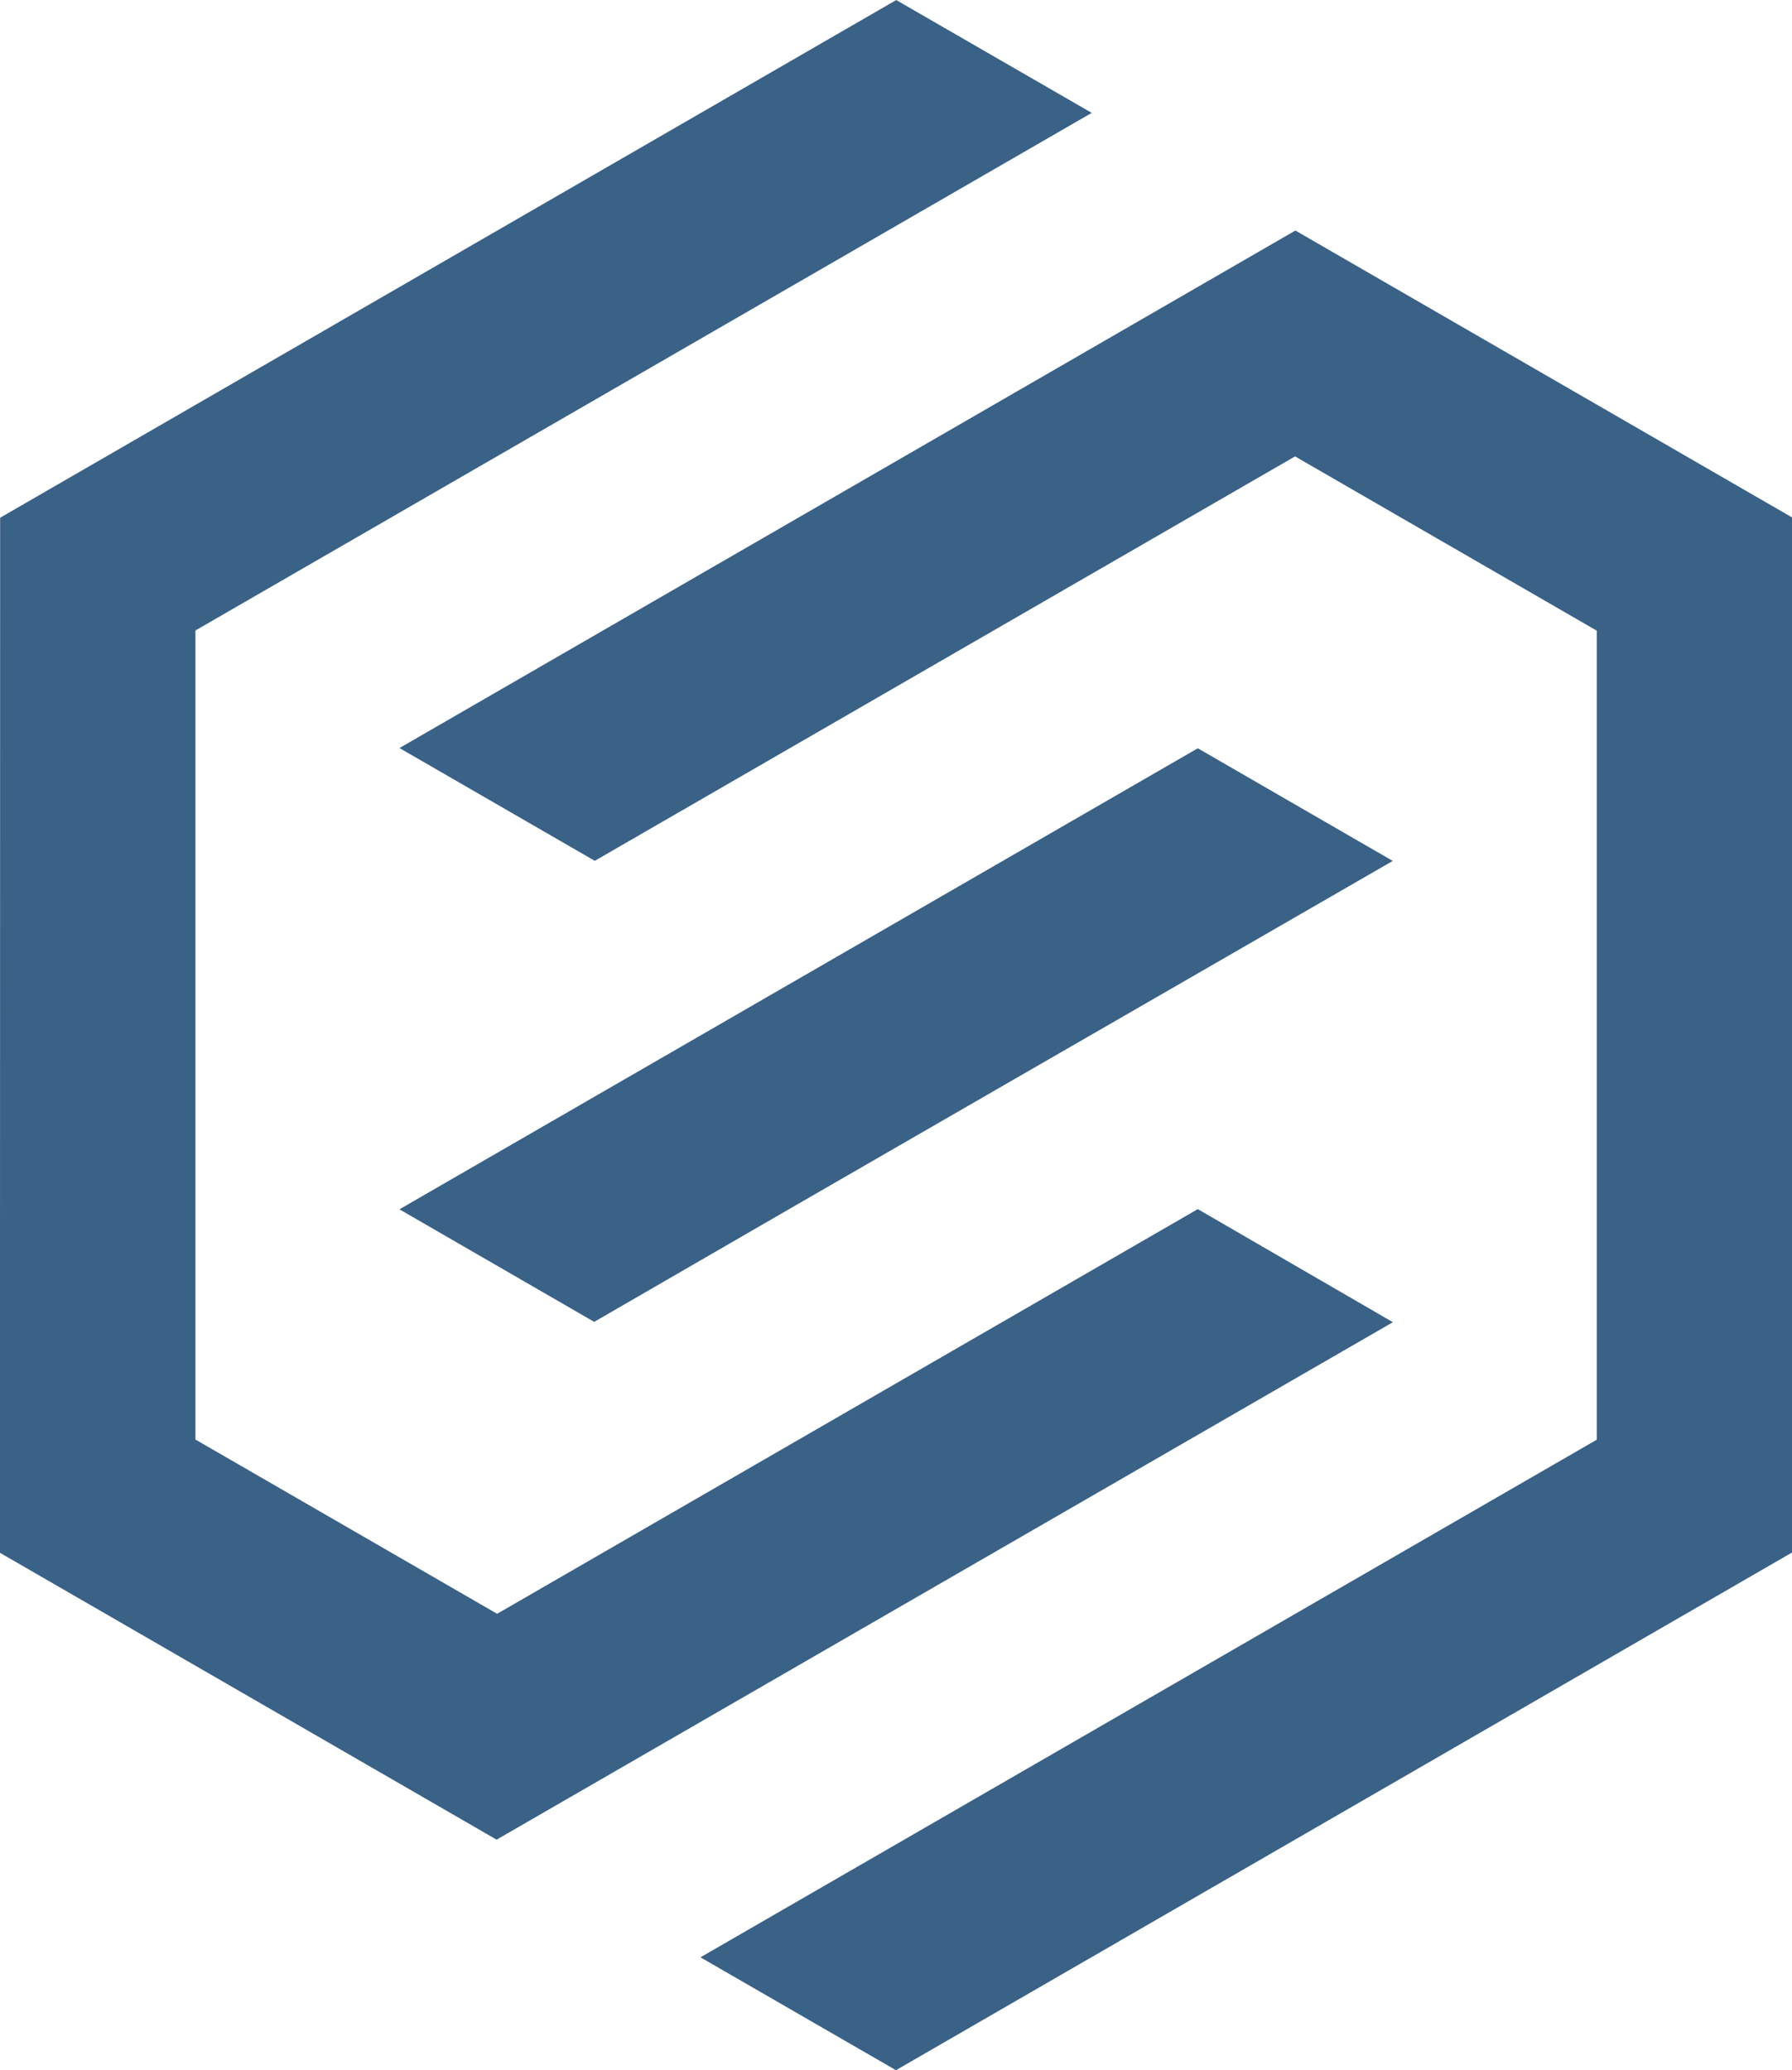
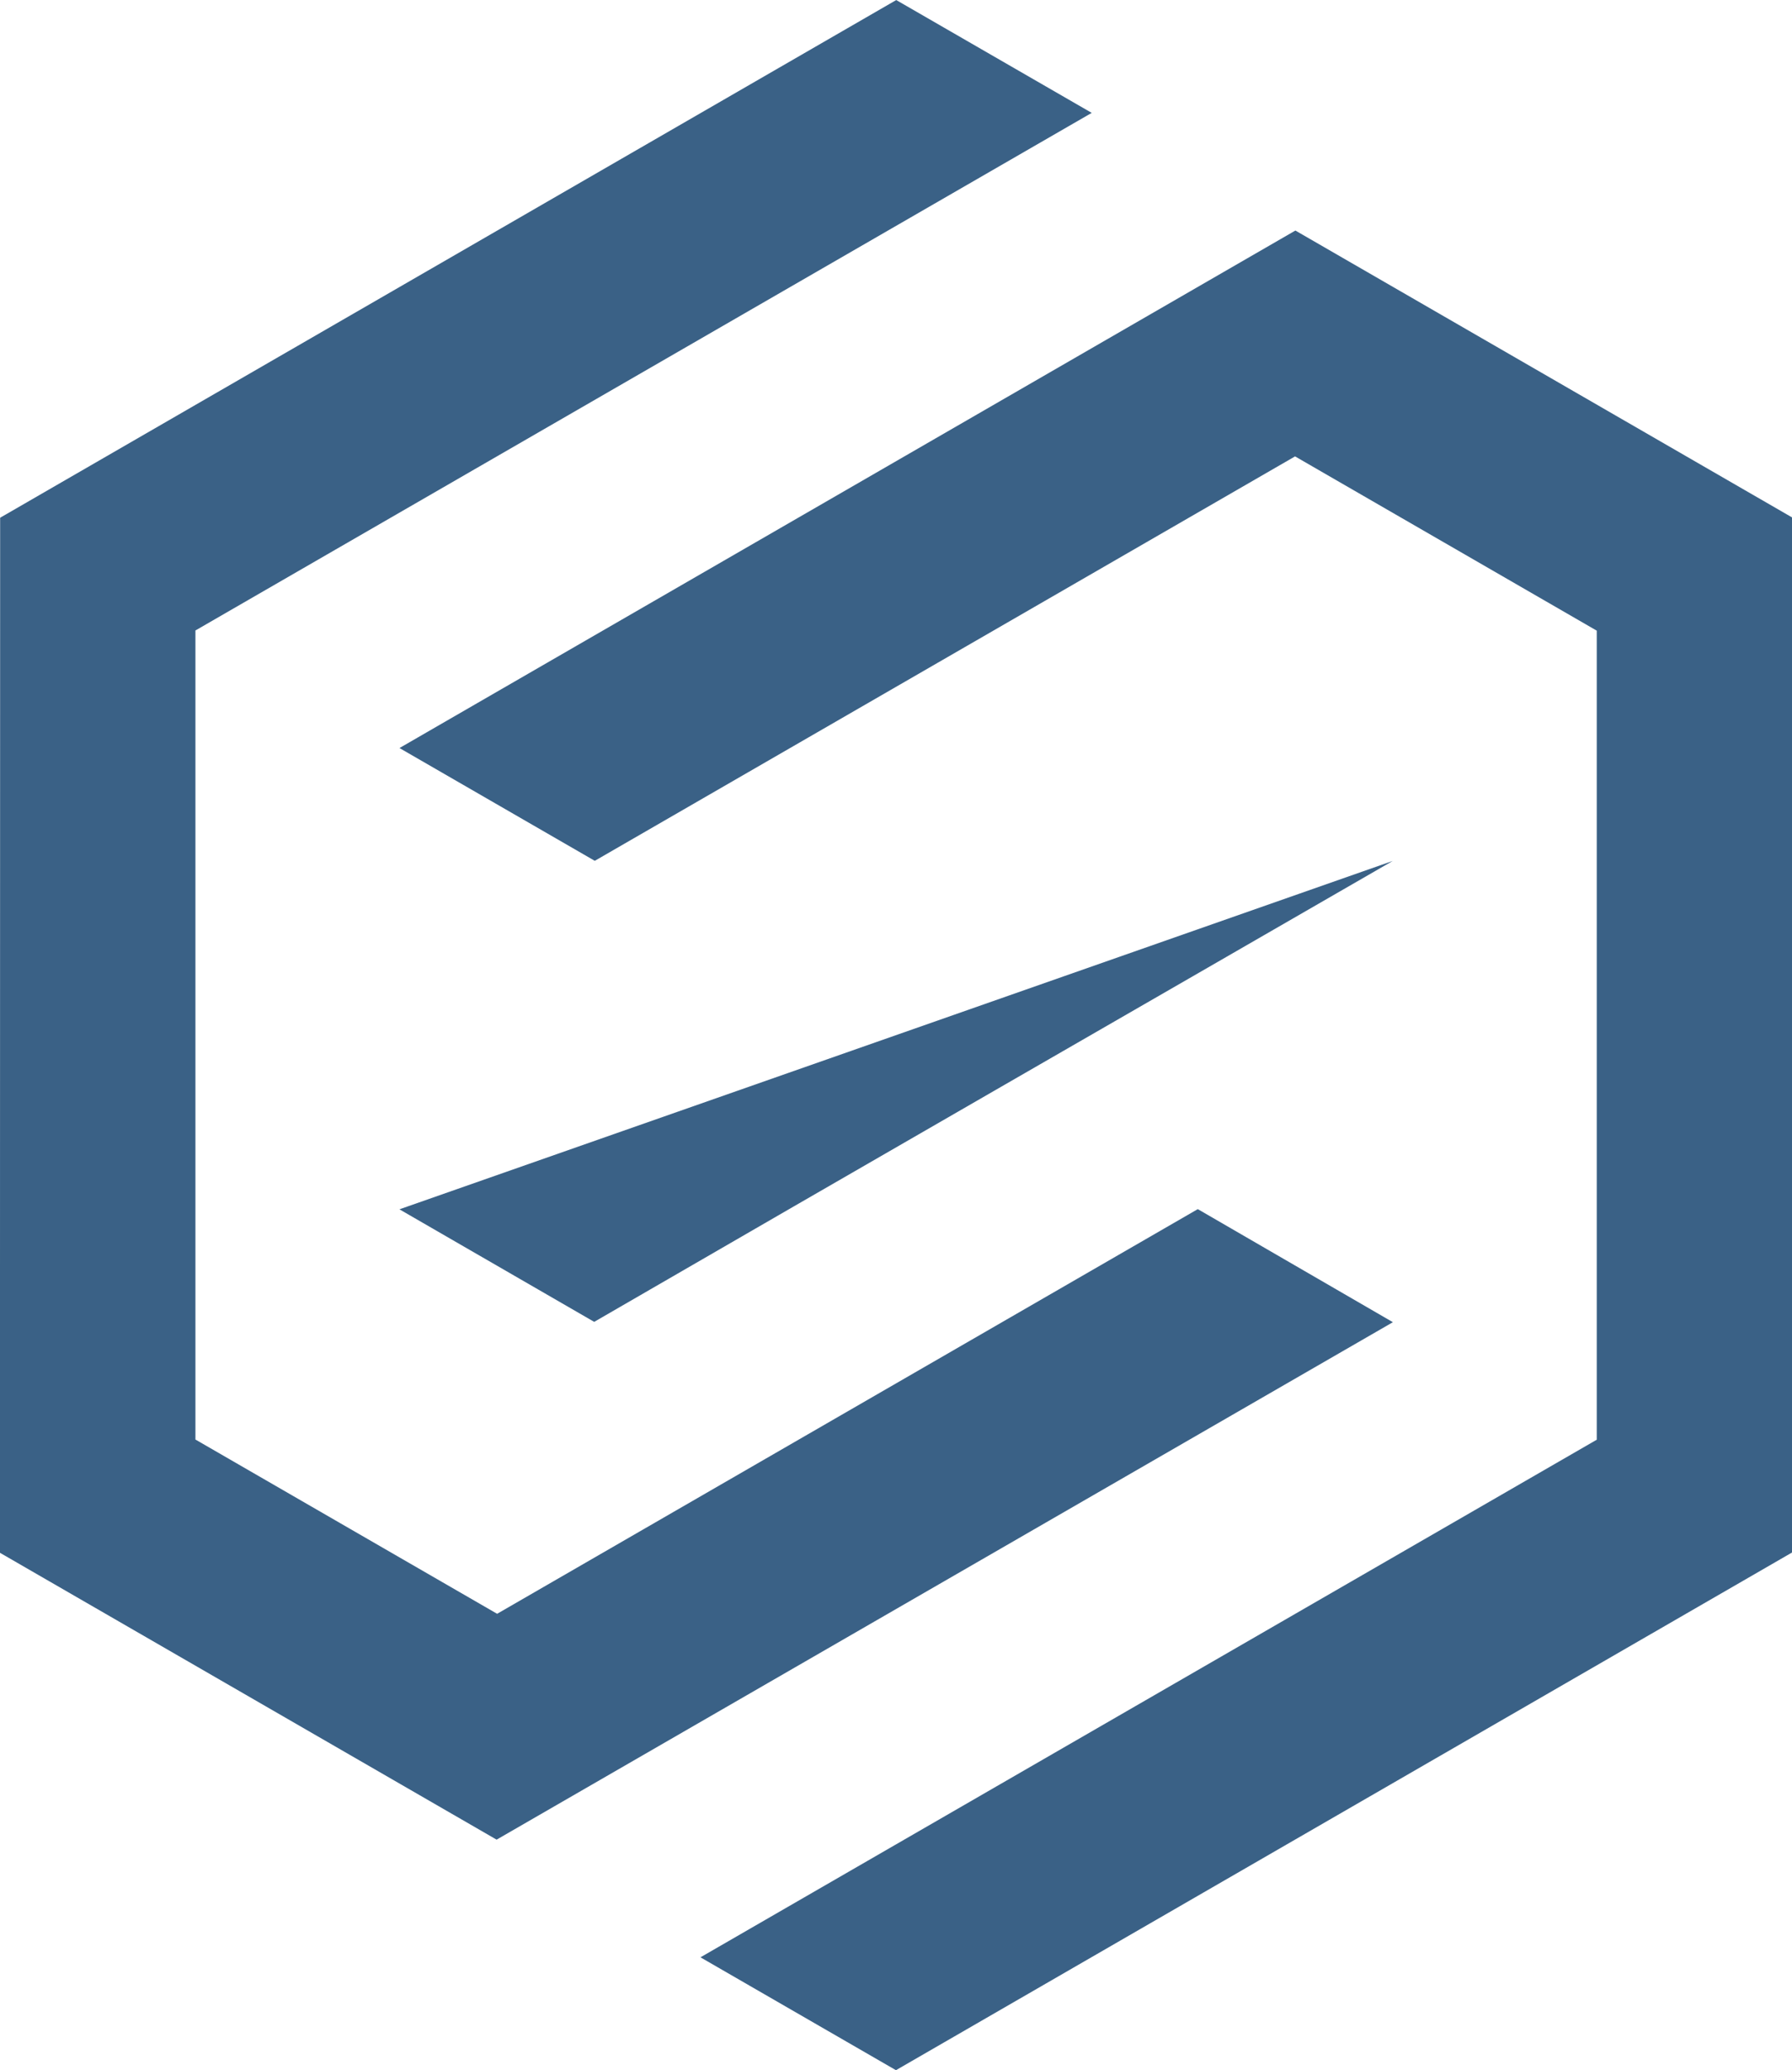
<svg xmlns="http://www.w3.org/2000/svg" xmlns:ns1="http://www.inkscape.org/namespaces/inkscape" xmlns:ns2="http://sodipodi.sourceforge.net/DTD/sodipodi-0.dtd" width="37.842mm" height="43.703mm" viewBox="0 0 37.842 43.703" version="1.1" id="svg13914" ns1:version="1.2.1 (9c6d41e410, 2022-07-14)" ns2:docname="cynapse-logo-blue-fg.svg">
  <ns2:namedview id="namedview13916" pagecolor="#ffffff" bordercolor="#000000" borderopacity="0.25" ns1:showpageshadow="2" ns1:pageopacity="0.0" ns1:pagecheckerboard="0" ns1:deskcolor="#d1d1d1" ns1:document-units="mm" showgrid="false" ns1:zoom="0.74564394" ns1:cx="154.89967" ns1:cy="206.53289" ns1:window-width="1920" ns1:window-height="1017" ns1:window-x="-8" ns1:window-y="-8" ns1:window-maximized="1" ns1:current-layer="layer1" />
  <defs id="defs13911" />
  <g ns1:label="Layer 1" ns1:groupmode="layer" id="layer1" transform="translate(-64.111,-94.18)">
-     <path d="m 89.405,119.706 -14.796,8.543 -6.371,-3.679 v -17.08 l 18.927,-10.927 -4.128,-2.382 -18.923,10.929 -0.004,21.851 10.488,6.056 18.927,-10.924 z m -16.859,0.004 4.113,2.376 c 5.616,-3.253 11.243,-6.487 16.863,-9.731 l -4.117,-2.378 z m 25.284,4.864 -18.927,10.927 4.128,2.383 18.923,-10.929 v -21.852 l -10.488,-6.056 -18.919,10.925 4.124,2.381 14.788,-8.538 6.371,3.679 v 17.08" style="fill:#3a6186;fill-opacity:1;fill-rule:nonzero;stroke:none;stroke-width:0.035" id="path24" />
+     <path d="m 89.405,119.706 -14.796,8.543 -6.371,-3.679 v -17.08 l 18.927,-10.927 -4.128,-2.382 -18.923,10.929 -0.004,21.851 10.488,6.056 18.927,-10.924 z m -16.859,0.004 4.113,2.376 c 5.616,-3.253 11.243,-6.487 16.863,-9.731 z m 25.284,4.864 -18.927,10.927 4.128,2.383 18.923,-10.929 v -21.852 l -10.488,-6.056 -18.919,10.925 4.124,2.381 14.788,-8.538 6.371,3.679 v 17.08" style="fill:#3a6186;fill-opacity:1;fill-rule:nonzero;stroke:none;stroke-width:0.035" id="path24" />
  </g>
</svg>